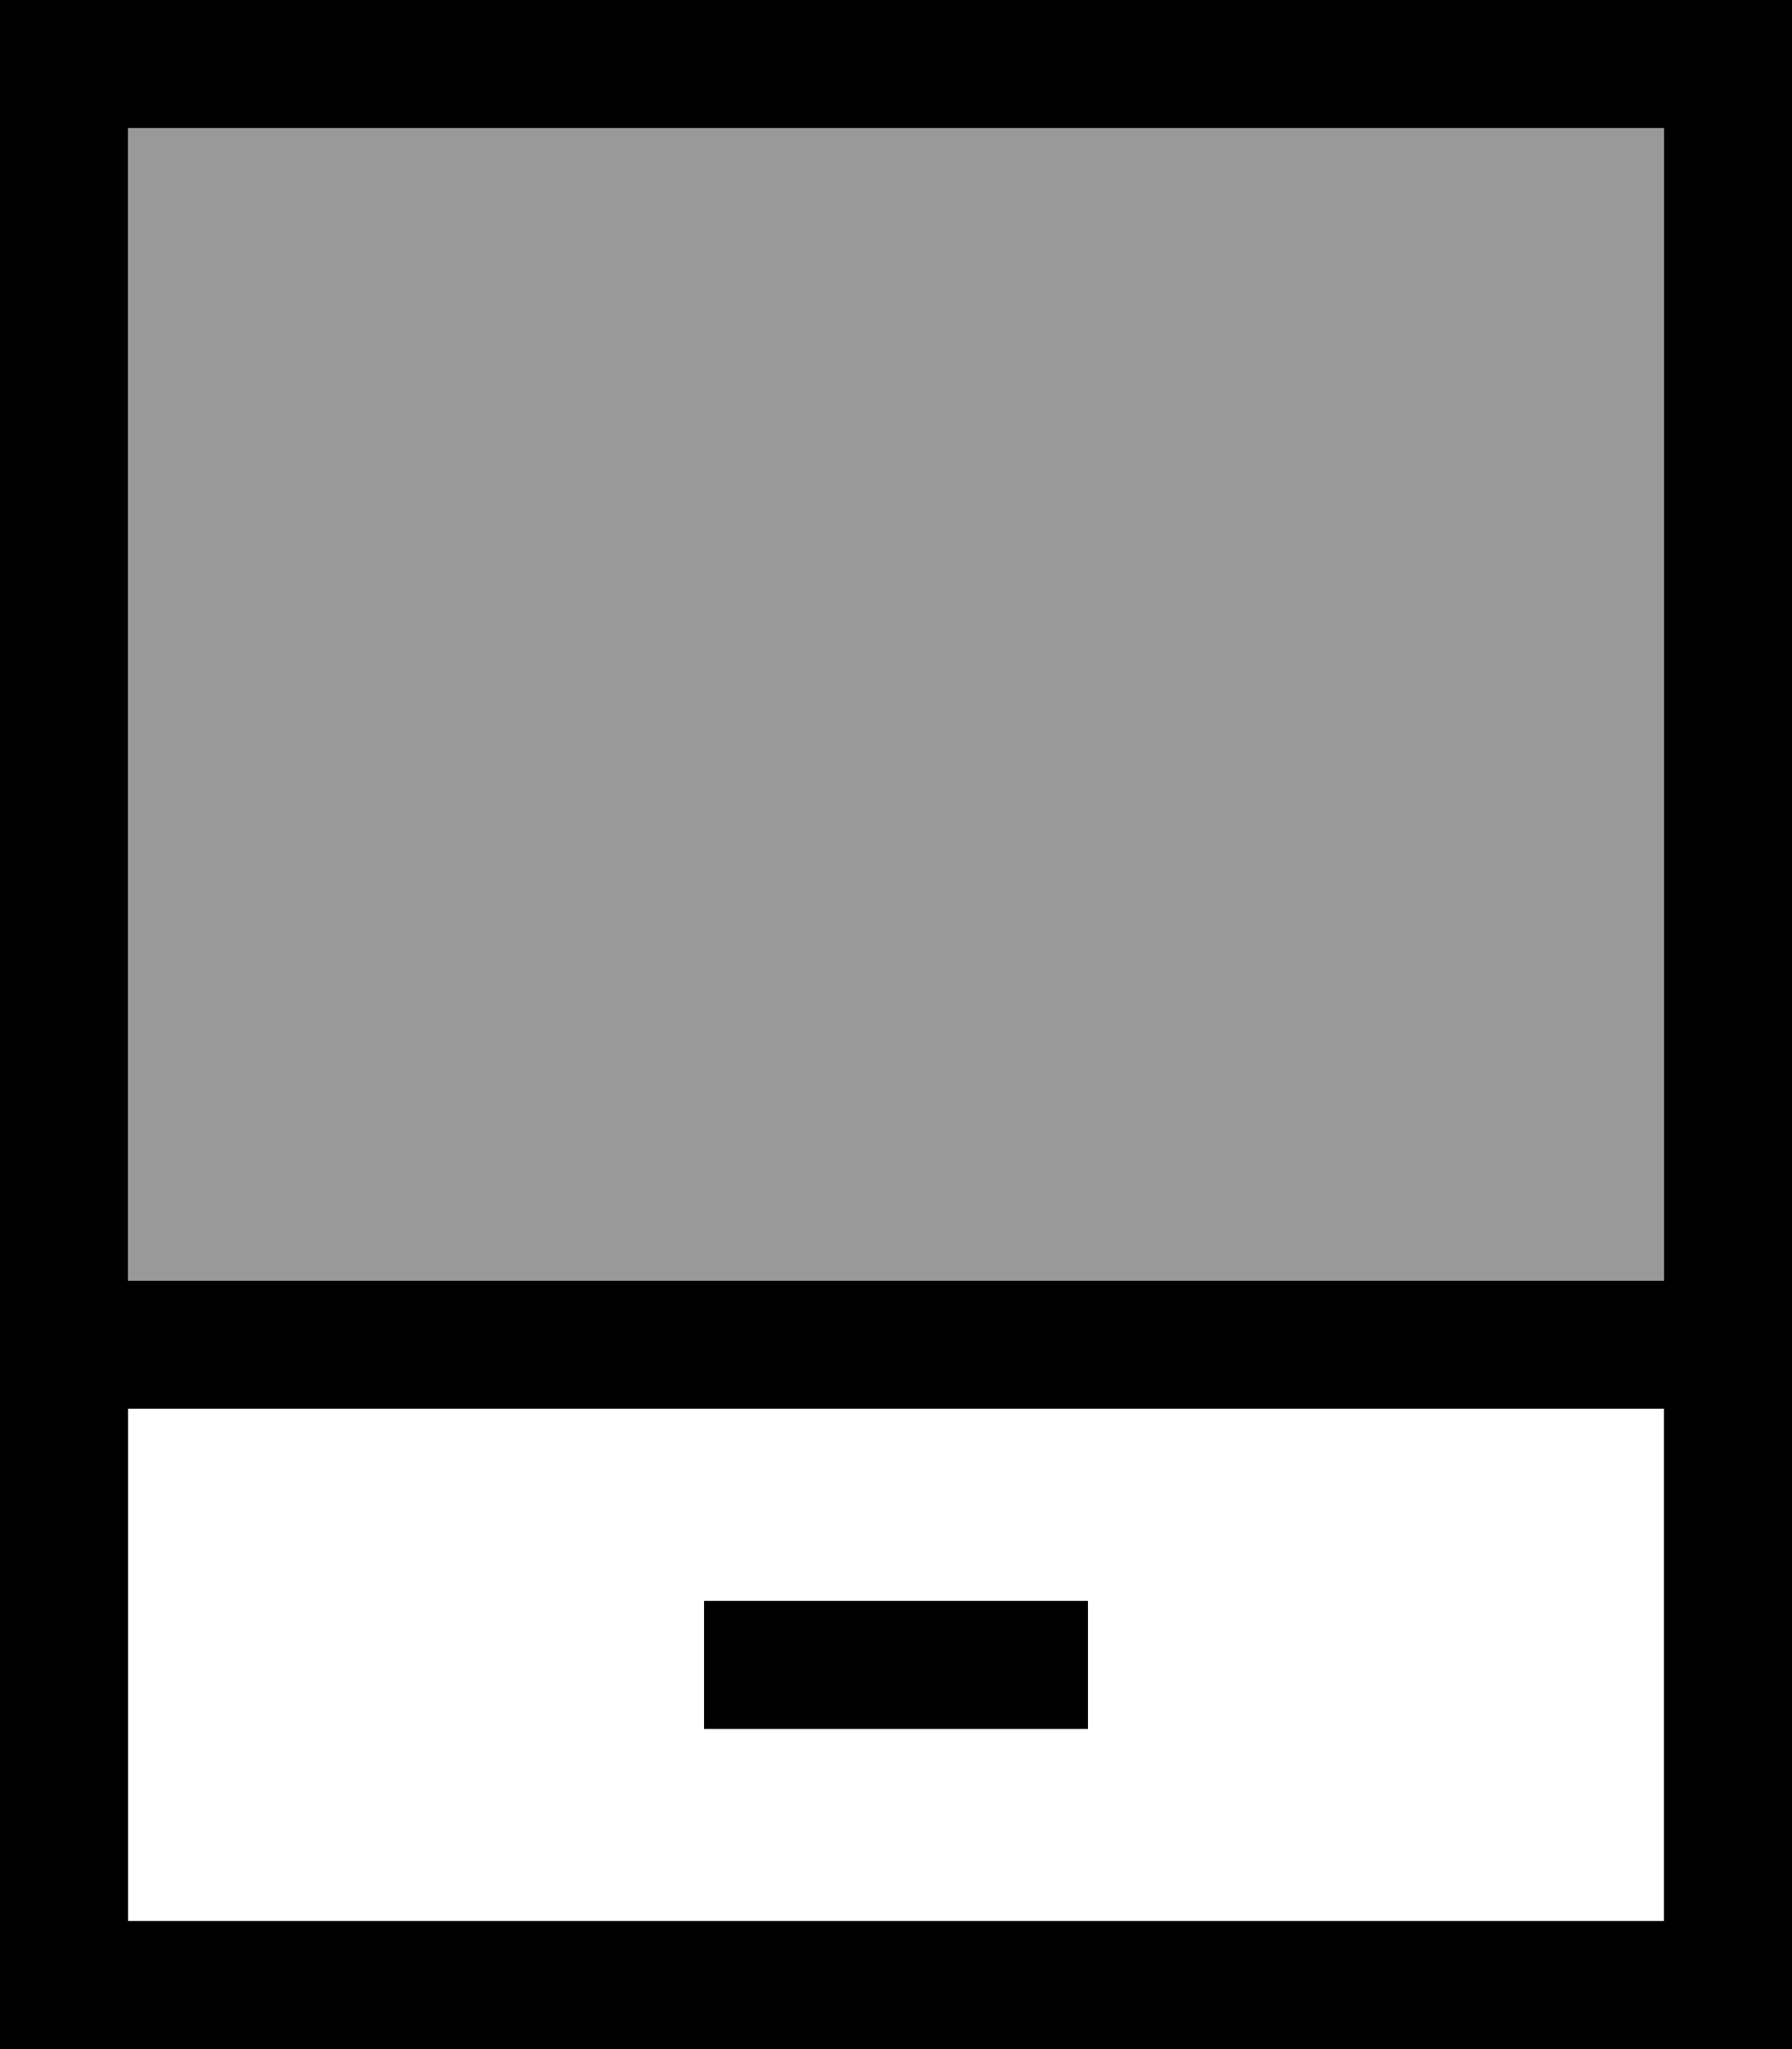
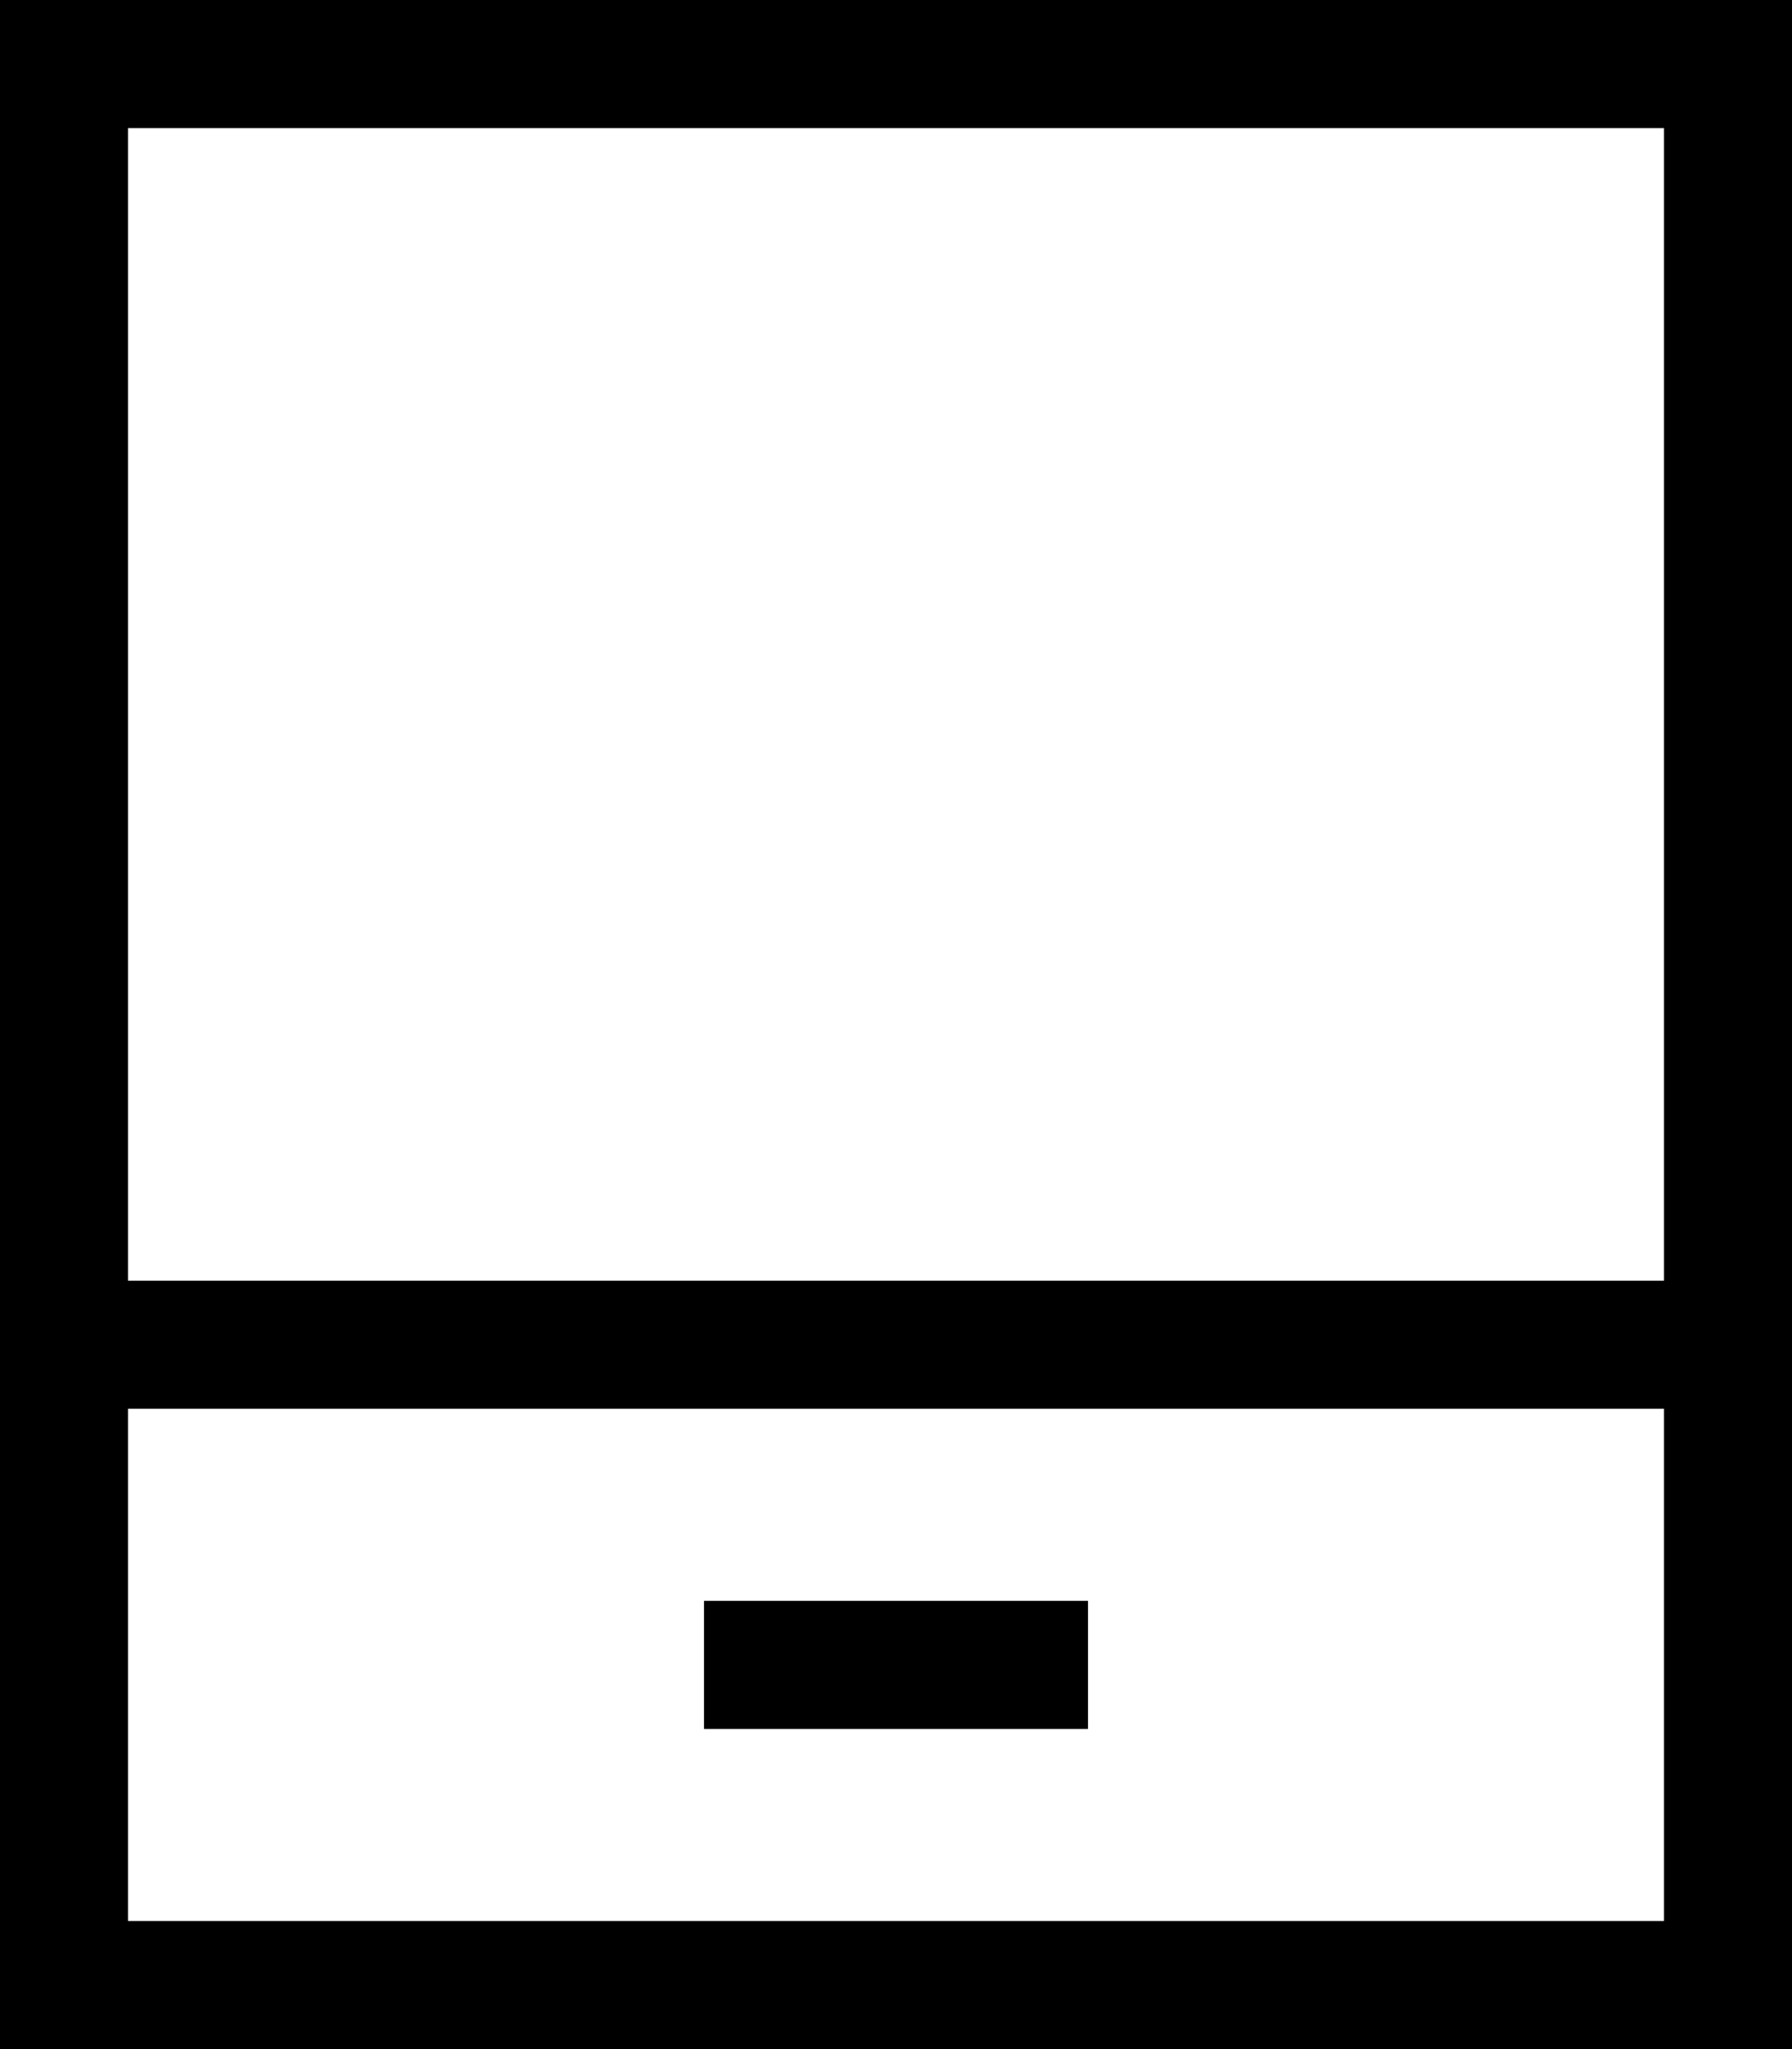
<svg xmlns="http://www.w3.org/2000/svg" viewBox="0 0 448 512">
-   <path style="fill:currentColor;opacity:.4" d="M32 32l0 288 384 0 0-288-384 0z" />
  <path style="fill:currentColor;opacity:1" d="M416 32l0 288-384 0 0-288 384 0zm0 320l0 128-384 0 0-128 384 0zM32 0L0 0 0 512 448 512 448 0 32 0zM176 400l0 32 96 0 0-32-96 0z" />
</svg>